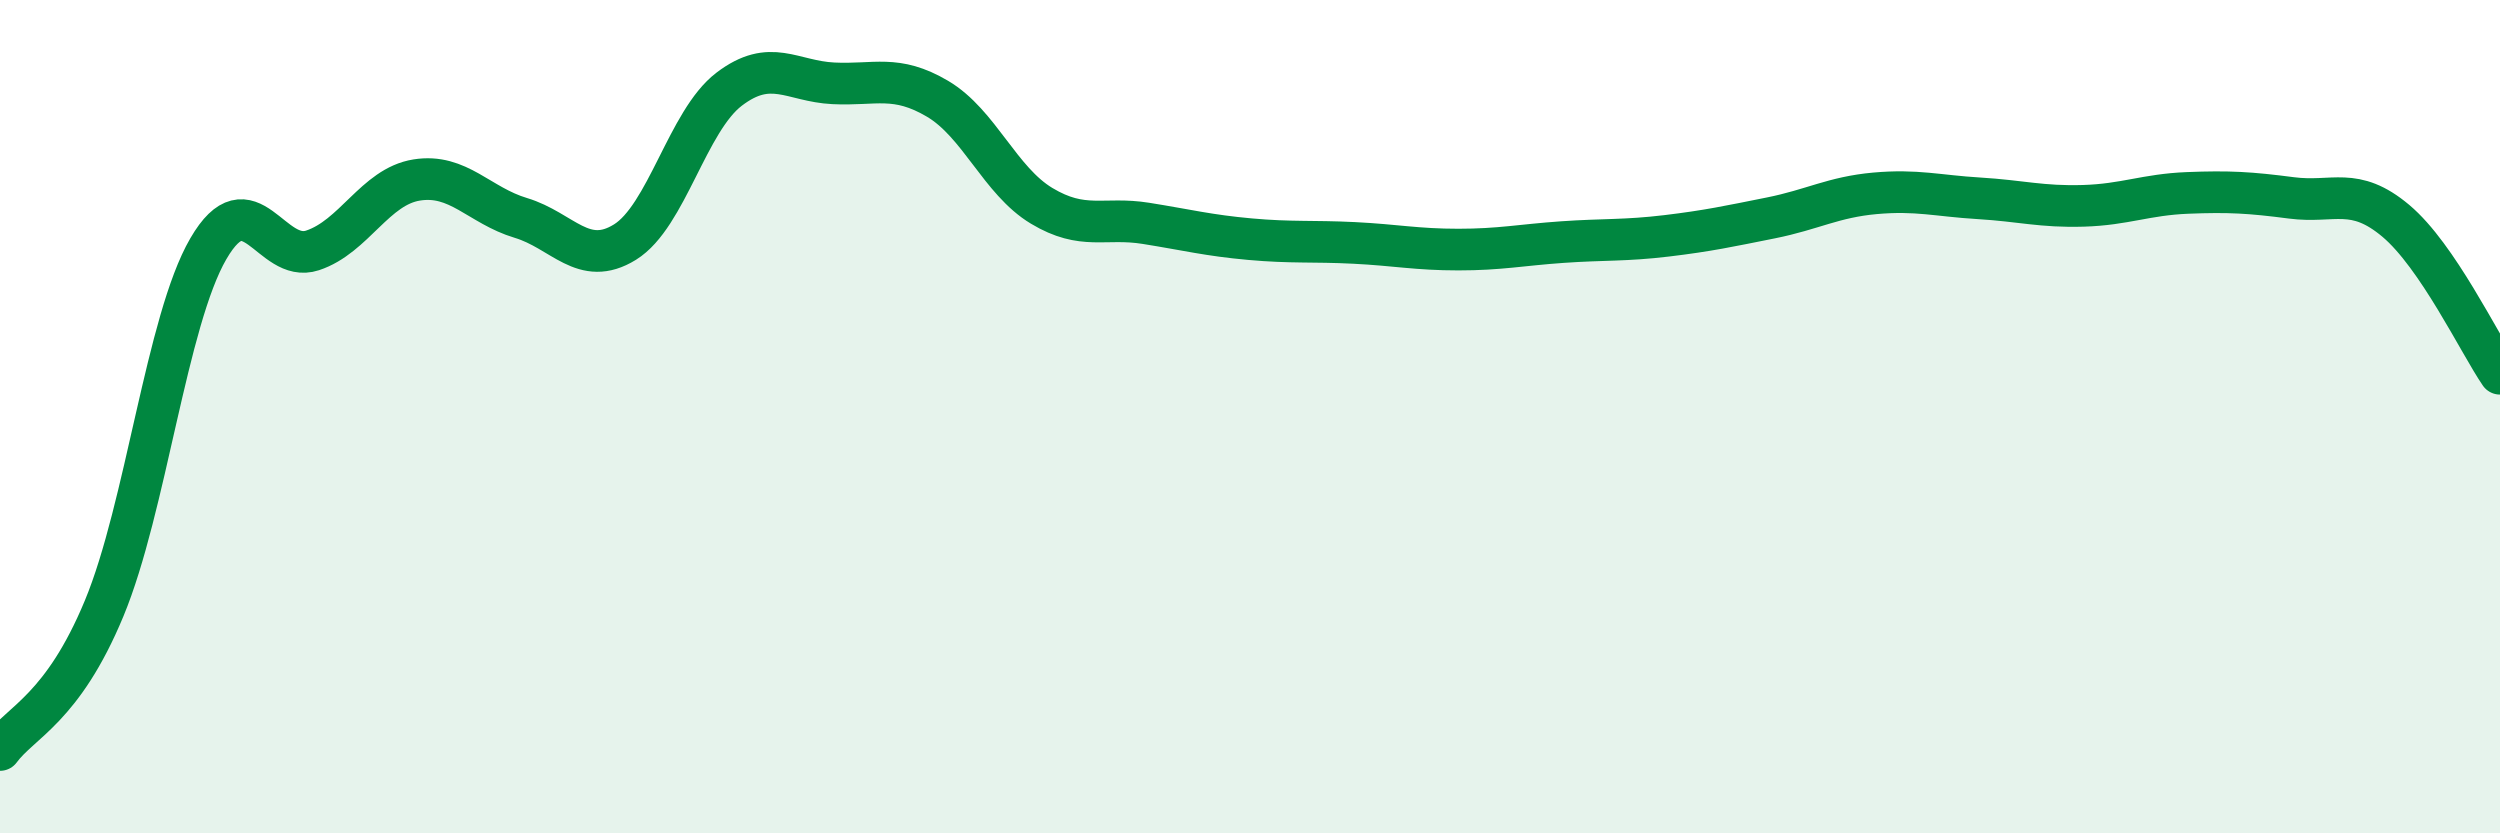
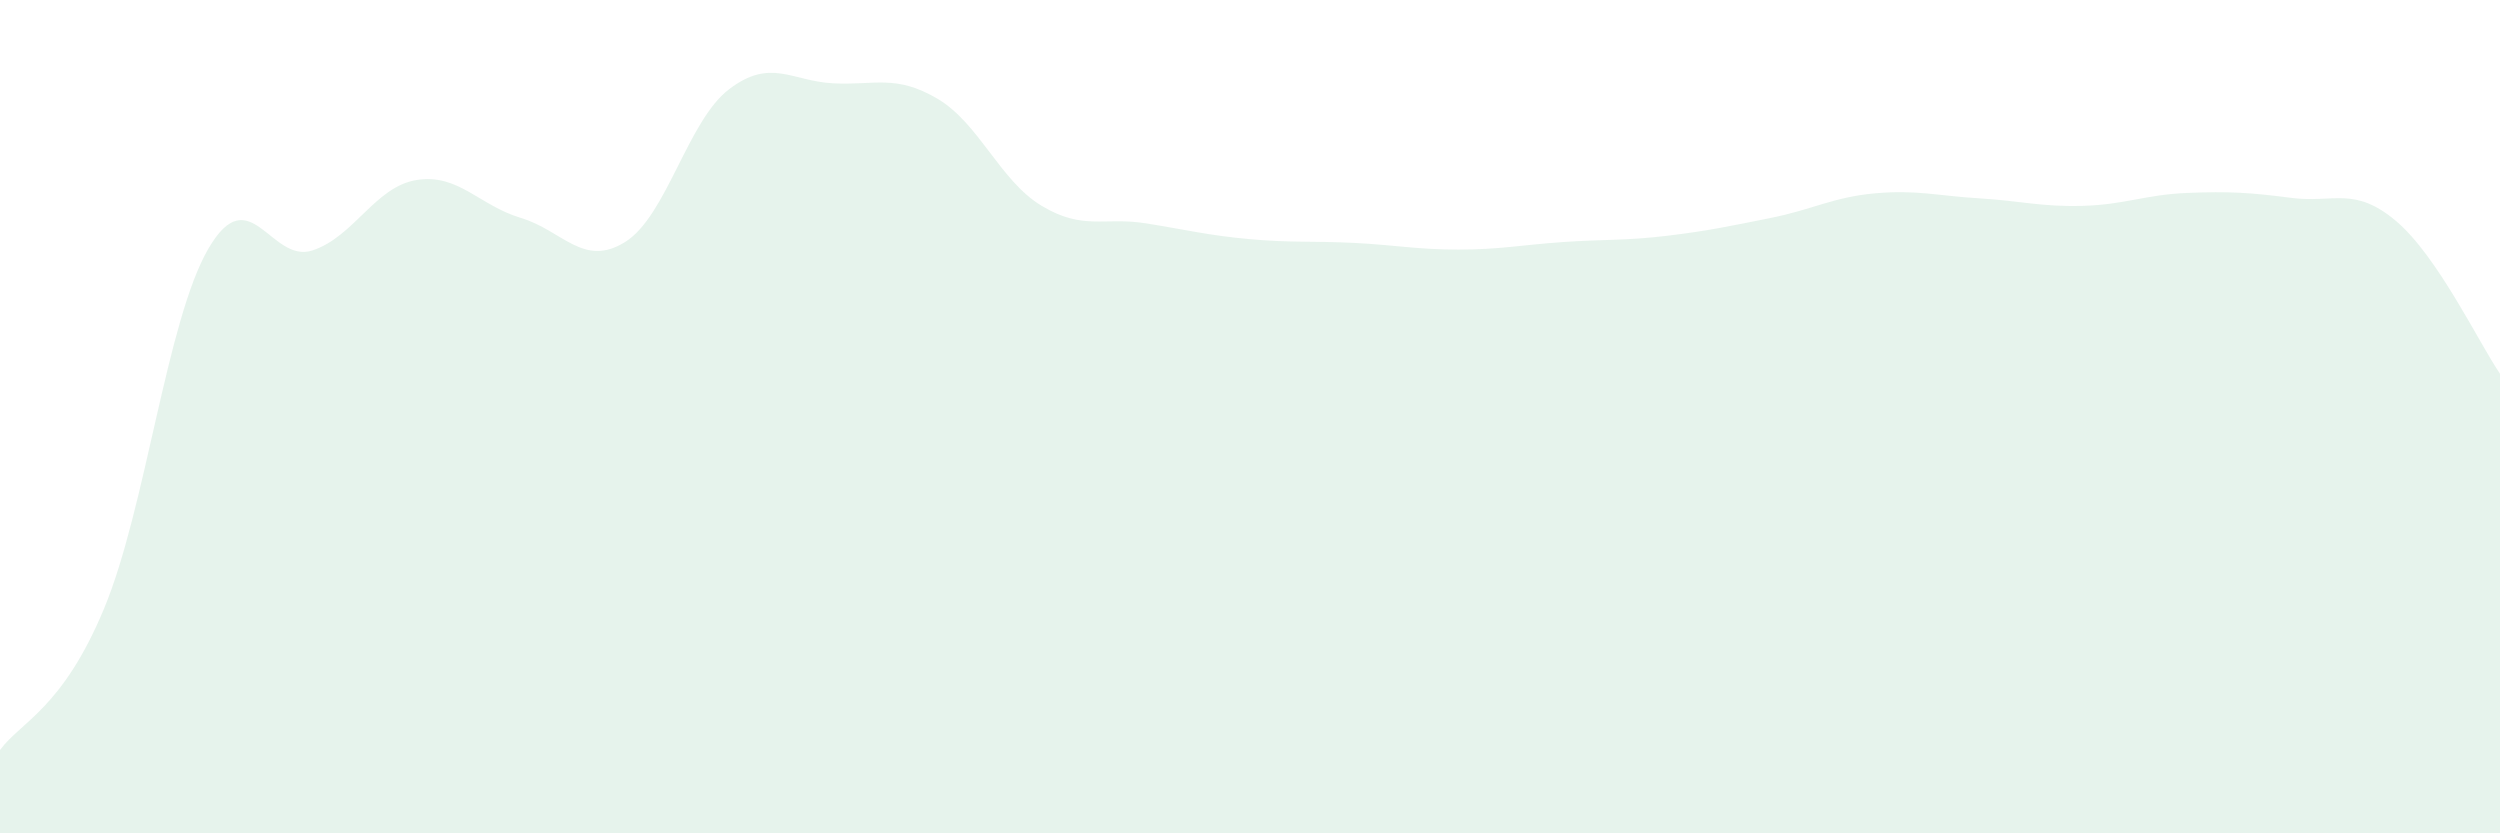
<svg xmlns="http://www.w3.org/2000/svg" width="60" height="20" viewBox="0 0 60 20">
  <path d="M 0,18 C 0.5,17.32 1.5,17.01 2.5,14.6 C 3.5,12.19 4,7.69 5,5.97 C 6,4.25 6.5,6.34 7.5,6.01 C 8.5,5.68 9,4.48 10,4.32 C 11,4.16 11.5,4.93 12.5,5.23 C 13.5,5.53 14,6.43 15,5.81 C 16,5.19 16.5,2.9 17.5,2.14 C 18.5,1.38 19,1.95 20,2 C 21,2.05 21.5,1.78 22.5,2.37 C 23.5,2.96 24,4.34 25,4.94 C 26,5.54 26.5,5.2 27.5,5.36 C 28.5,5.52 29,5.65 30,5.74 C 31,5.83 31.5,5.78 32.5,5.83 C 33.5,5.88 34,5.99 35,5.99 C 36,5.99 36.5,5.88 37.5,5.81 C 38.5,5.74 39,5.78 40,5.66 C 41,5.54 41.5,5.43 42.5,5.23 C 43.5,5.03 44,4.73 45,4.64 C 46,4.55 46.5,4.7 47.5,4.76 C 48.5,4.82 49,4.97 50,4.94 C 51,4.91 51.5,4.67 52.5,4.63 C 53.5,4.59 54,4.62 55,4.75 C 56,4.88 56.5,4.46 57.5,5.3 C 58.5,6.14 59.5,8.24 60,8.97L60 20L0 20Z" fill="#008740" opacity="0.1" stroke-linecap="round" stroke-linejoin="round" />
-   <path d="M 0,18 C 0.5,17.32 1.5,17.01 2.5,14.6 C 3.5,12.19 4,7.69 5,5.97 C 6,4.25 6.5,6.34 7.5,6.01 C 8.5,5.68 9,4.48 10,4.32 C 11,4.16 11.5,4.93 12.5,5.23 C 13.5,5.53 14,6.43 15,5.81 C 16,5.19 16.5,2.9 17.5,2.14 C 18.5,1.38 19,1.95 20,2 C 21,2.05 21.5,1.78 22.5,2.37 C 23.5,2.96 24,4.34 25,4.94 C 26,5.54 26.5,5.2 27.5,5.36 C 28.5,5.52 29,5.65 30,5.74 C 31,5.83 31.5,5.78 32.5,5.83 C 33.5,5.88 34,5.99 35,5.99 C 36,5.99 36.5,5.88 37.5,5.81 C 38.5,5.74 39,5.78 40,5.66 C 41,5.54 41.5,5.43 42.5,5.23 C 43.5,5.03 44,4.73 45,4.64 C 46,4.55 46.5,4.7 47.5,4.76 C 48.5,4.82 49,4.97 50,4.94 C 51,4.91 51.5,4.67 52.5,4.63 C 53.5,4.59 54,4.62 55,4.75 C 56,4.88 56.5,4.46 57.5,5.3 C 58.5,6.14 59.5,8.24 60,8.97" stroke="#008740" stroke-width="1" fill="none" stroke-linecap="round" stroke-linejoin="round" />
</svg>